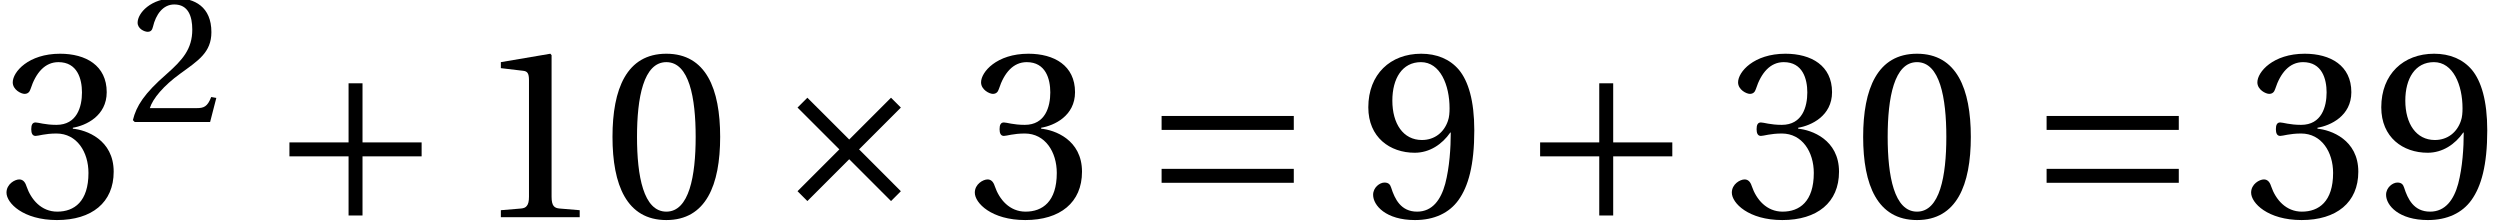
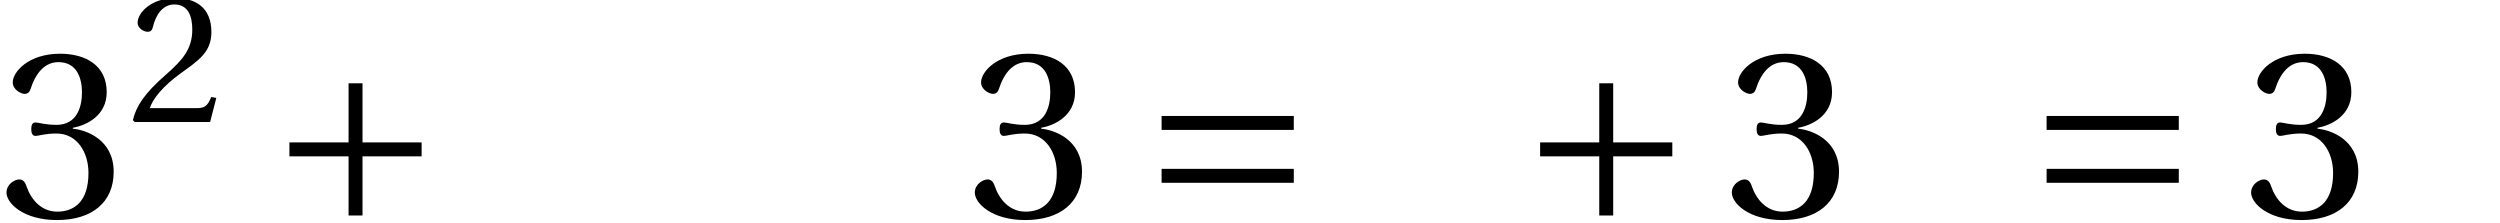
<svg xmlns="http://www.w3.org/2000/svg" xmlns:xlink="http://www.w3.org/1999/xlink" version="1.1" width="103.997pt" height="9.264pt" viewBox="70.735 59.708 103.997 9.264">
  <defs>
-     <path id="g3-48" d="M2.65-6.449C3.6-6.449 3.87-4.969 3.87-3.34S3.6-.23 2.65-.23S1.43-1.71 1.43-3.34S1.7-6.449 2.65-6.449ZM2.65-6.799C1-6.799 .41-5.339 .41-3.34S1 .12 2.65 .12S4.889-1.34 4.889-3.34S4.3-6.799 2.65-6.799Z" />
-     <path id="g3-49" d="M4.37 0V-.29L3.53-.36C3.32-.38 3.2-.46 3.2-.85V-6.739L3.15-6.799L1.09-6.449V-6.199L2.02-6.089C2.19-6.069 2.26-5.989 2.26-5.699V-.85C2.26-.66 2.23-.54 2.17-.47C2.12-.4 2.04-.37 1.93-.36L1.09-.29V0H4.37Z" />
    <path id="g3-50" d="M4.849-1.32L4.569-1.37C4.36-.83 4.16-.76 3.76-.76H1.2C1.36-1.28 1.95-1.99 2.88-2.66C3.84-3.36 4.579-3.81 4.579-4.929C4.579-6.319 3.66-6.799 2.61-6.799C1.24-6.799 .53-5.969 .53-5.449C.53-5.109 .91-4.949 1.08-4.949C1.26-4.949 1.33-5.049 1.37-5.219C1.53-5.899 1.92-6.449 2.54-6.449C3.31-6.449 3.53-5.799 3.53-5.069C3.53-4 2.99-3.4 2.12-2.63C.89-1.56 .46-.88 .27-.1L.37 0H4.509L4.849-1.32Z" />
    <path id="g3-51" d="M1.3-3.66C1.3-3.49 1.35-3.38 1.48-3.38C1.6-3.38 1.87-3.48 2.35-3.48C3.2-3.48 3.68-2.71 3.68-1.84C3.68-.65 3.09-.23 2.38-.23C1.72-.23 1.29-.73 1.1-1.29C1.04-1.48 .94-1.57 .8-1.57C.62-1.57 .27-1.38 .27-1.02C.27-.59 .96 .12 2.37 .12C3.82 .12 4.729-.61 4.729-1.89C4.729-3.23 3.58-3.63 3.03-3.68V-3.72C3.57-3.81 4.439-4.21 4.439-5.199C4.439-6.309 3.57-6.799 2.5-6.799C1.18-6.799 .53-6.039 .53-5.609C.53-5.299 .88-5.129 1.02-5.129C1.15-5.129 1.23-5.199 1.27-5.329C1.49-6.009 1.87-6.449 2.43-6.449C3.22-6.449 3.41-5.749 3.41-5.189C3.41-4.589 3.2-3.84 2.35-3.84C1.87-3.84 1.6-3.94 1.48-3.94C1.35-3.94 1.3-3.84 1.3-3.66Z" />
-     <path id="g3-57" d="M2.29-2.68C2.91-2.68 3.43-3.03 3.77-3.52H3.79C3.79-2.89 3.74-2.08 3.56-1.39C3.38-.73 3.03-.23 2.39-.23C1.71-.23 1.46-.76 1.31-1.23C1.27-1.36 1.2-1.44 1.03-1.44C.84-1.44 .56-1.24 .56-.93C.56-.49 1.09 .12 2.3 .12C3.11 .12 3.73-.18 4.11-.71C4.519-1.28 4.769-2.16 4.769-3.61C4.769-4.849 4.519-5.659 4.13-6.129C3.75-6.579 3.2-6.799 2.56-6.799C1.28-6.799 .36-5.949 .36-4.569C.36-3.32 1.26-2.68 2.29-2.68ZM2.59-3.21C1.81-3.21 1.36-3.89 1.36-4.849C1.36-5.769 1.77-6.449 2.55-6.449C3.35-6.449 3.74-5.499 3.74-4.529C3.74-4.36 3.73-4.16 3.67-4C3.51-3.53 3.12-3.21 2.59-3.21Z" />
-     <path id="g1-163" d="M1.86-4.969L1.45-4.559L3.19-2.82L1.45-1.08L1.86-.67L3.6-2.41L5.339-.67L5.749-1.08L4.01-2.82L5.749-4.559L5.339-4.969L3.6-3.23L1.86-4.969Z" />
    <path id="g1-197" d="M.85-3.11V-2.53H3.31V-.07H3.89V-2.53H6.349V-3.11H3.89V-5.569H3.31V-3.11H.85Z" />
    <path id="g1-198" d="M6.349-1.43V-2.01H.85V-1.43H6.349ZM6.349-3.63V-4.21H.85V-3.63H6.349Z" />
    <use id="g8-48" xlink:href="#g3-48" />
    <use id="g8-49" xlink:href="#g3-49" />
    <use id="g8-51" xlink:href="#g3-51" />
    <use id="g8-57" xlink:href="#g3-57" />
    <use id="g5-50" xlink:href="#g3-50" transform="scale(.758)" />
  </defs>
  <g id="page1">
    <use x="70.735" y="68.742" xlink:href="#g8-51" />
    <use x="76.058" y="64.782" xlink:href="#g5-50" />
    <use x="81.925" y="68.742" xlink:href="#g1-197" />
    <use x="90.48" y="68.742" xlink:href="#g8-49" />
    <use x="95.804" y="68.742" xlink:href="#g8-48" />
    <use x="102.461" y="68.742" xlink:href="#g1-163" />
    <use x="111.016" y="68.742" xlink:href="#g8-51" />
    <use x="118.206" y="68.742" xlink:href="#g1-198" />
    <use x="127.295" y="68.742" xlink:href="#g8-57" />
    <use x="133.952" y="68.742" xlink:href="#g1-197" />
    <use x="142.507" y="68.742" xlink:href="#g8-51" />
    <use x="147.83" y="68.742" xlink:href="#g8-48" />
    <use x="155.021" y="68.742" xlink:href="#g1-198" />
    <use x="164.109" y="68.742" xlink:href="#g8-51" />
    <use x="169.433" y="68.742" xlink:href="#g8-57" />
  </g>
</svg>